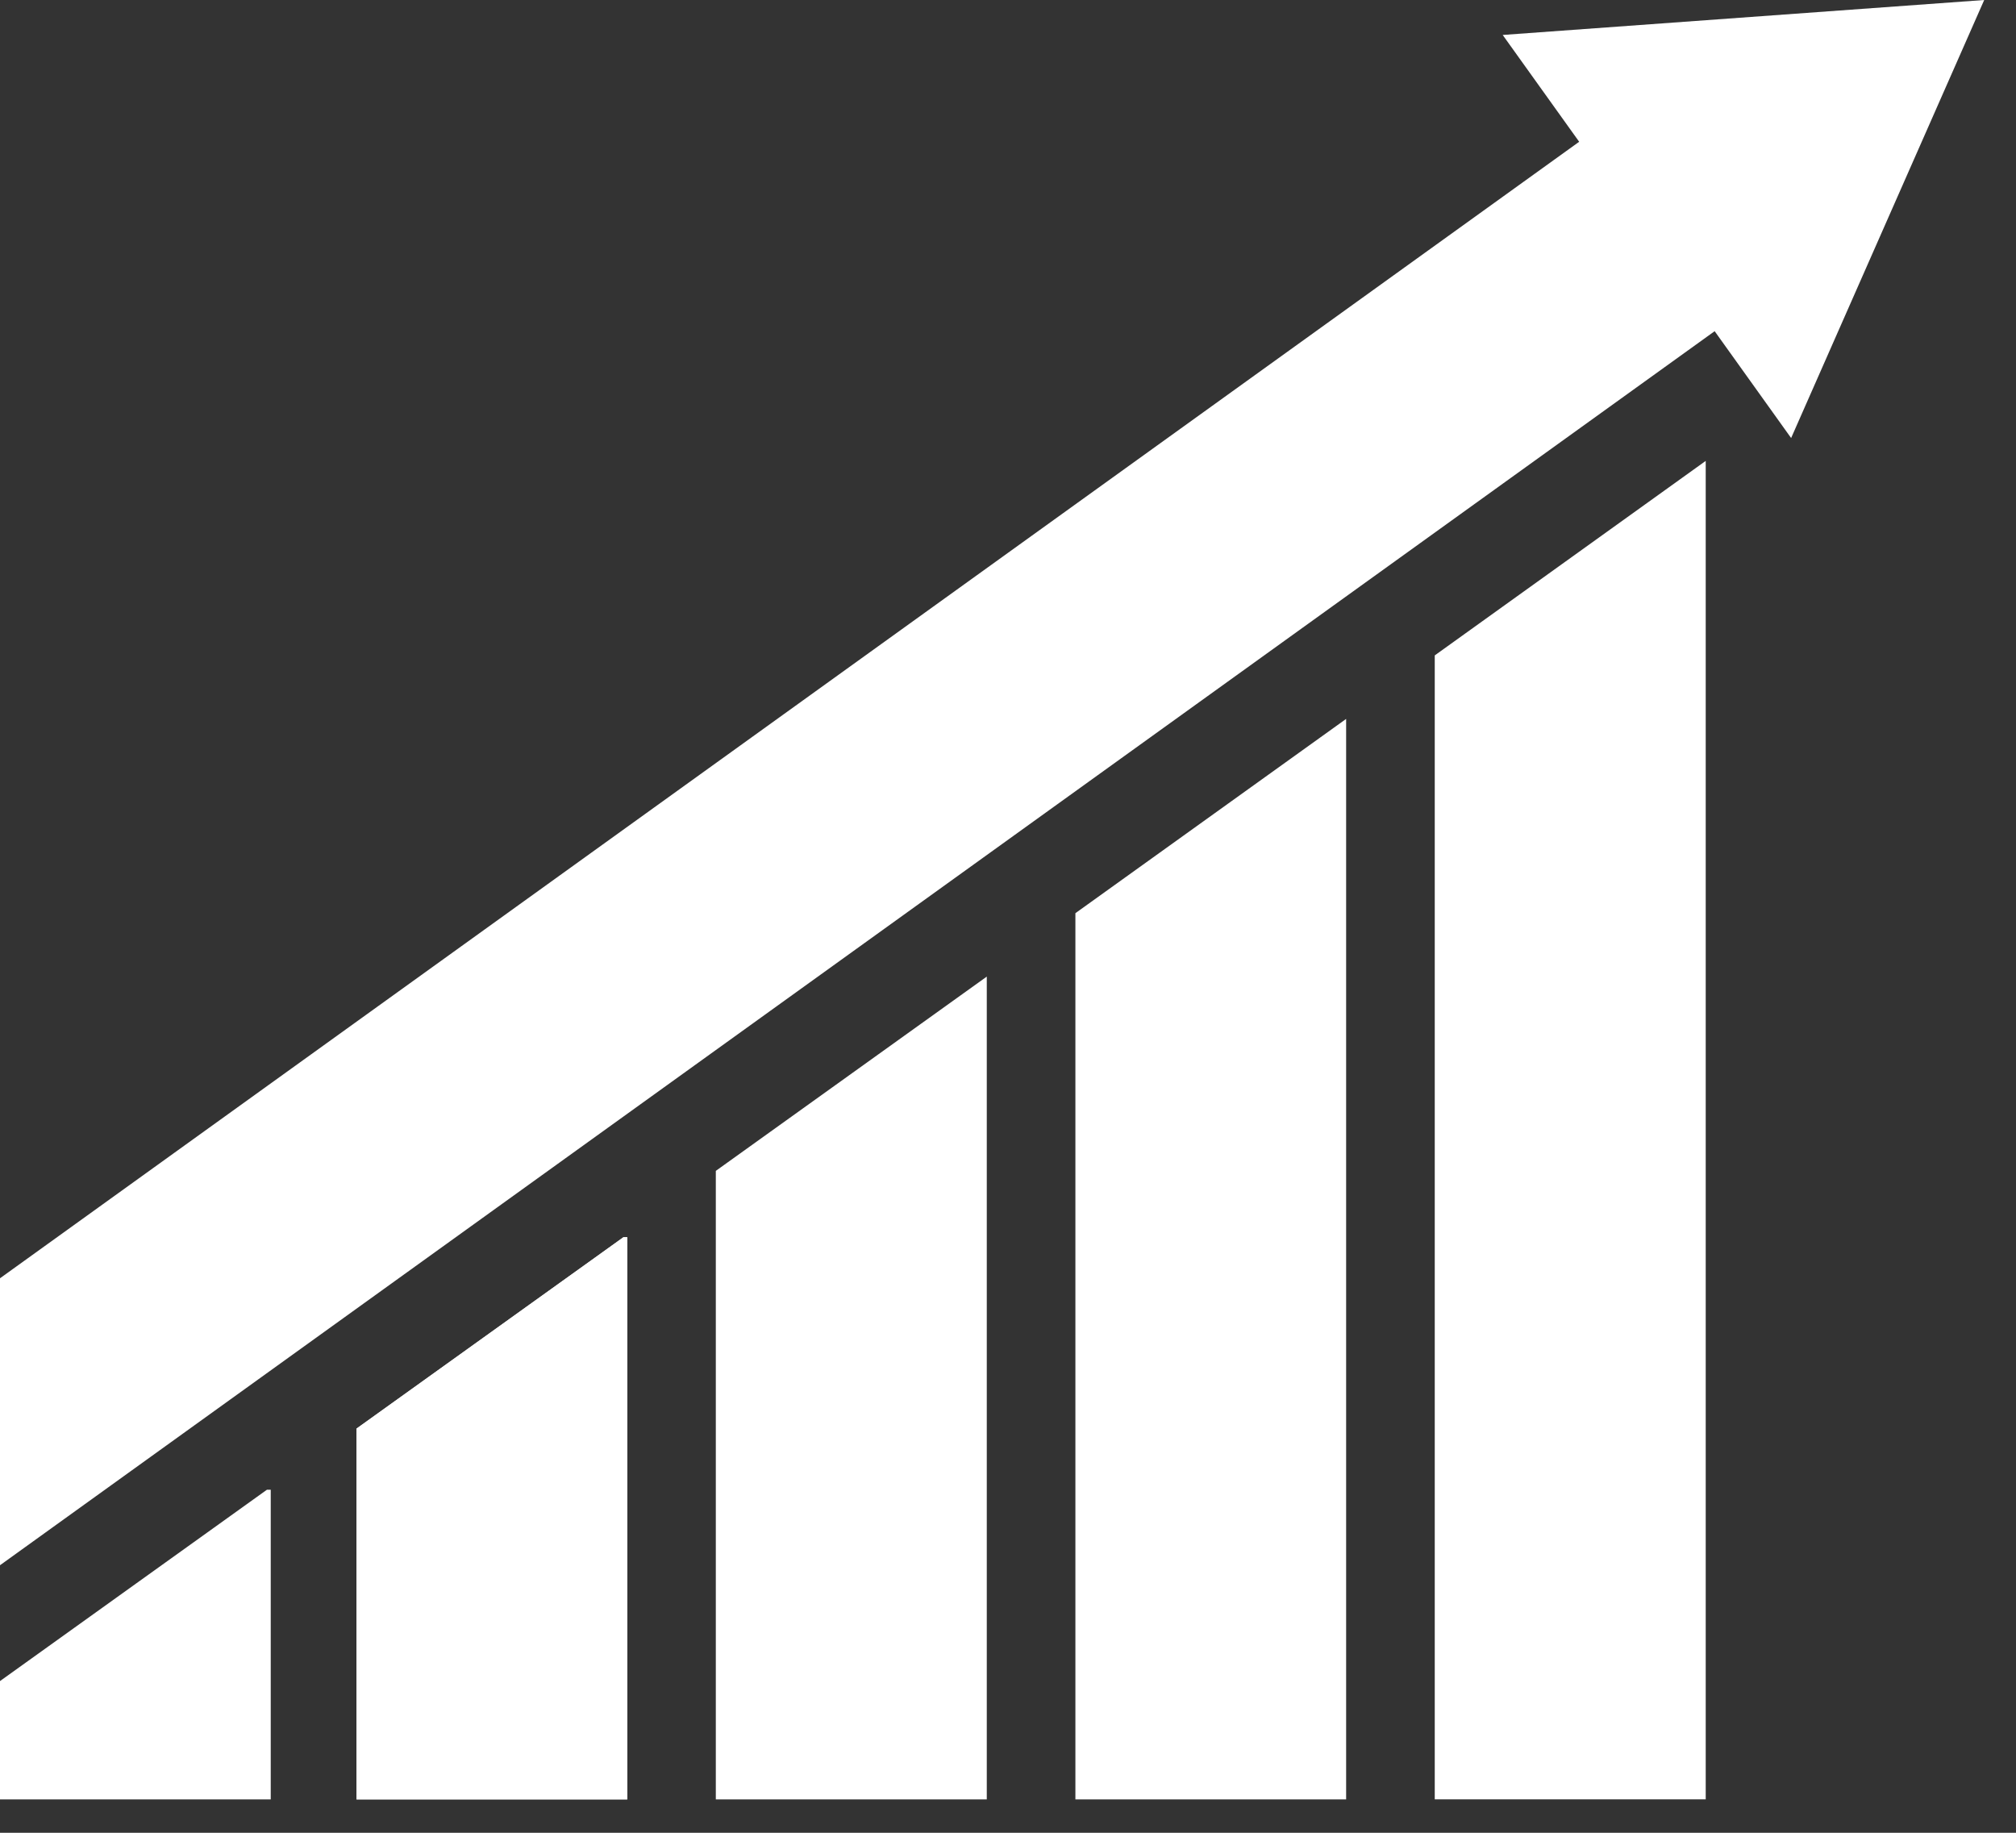
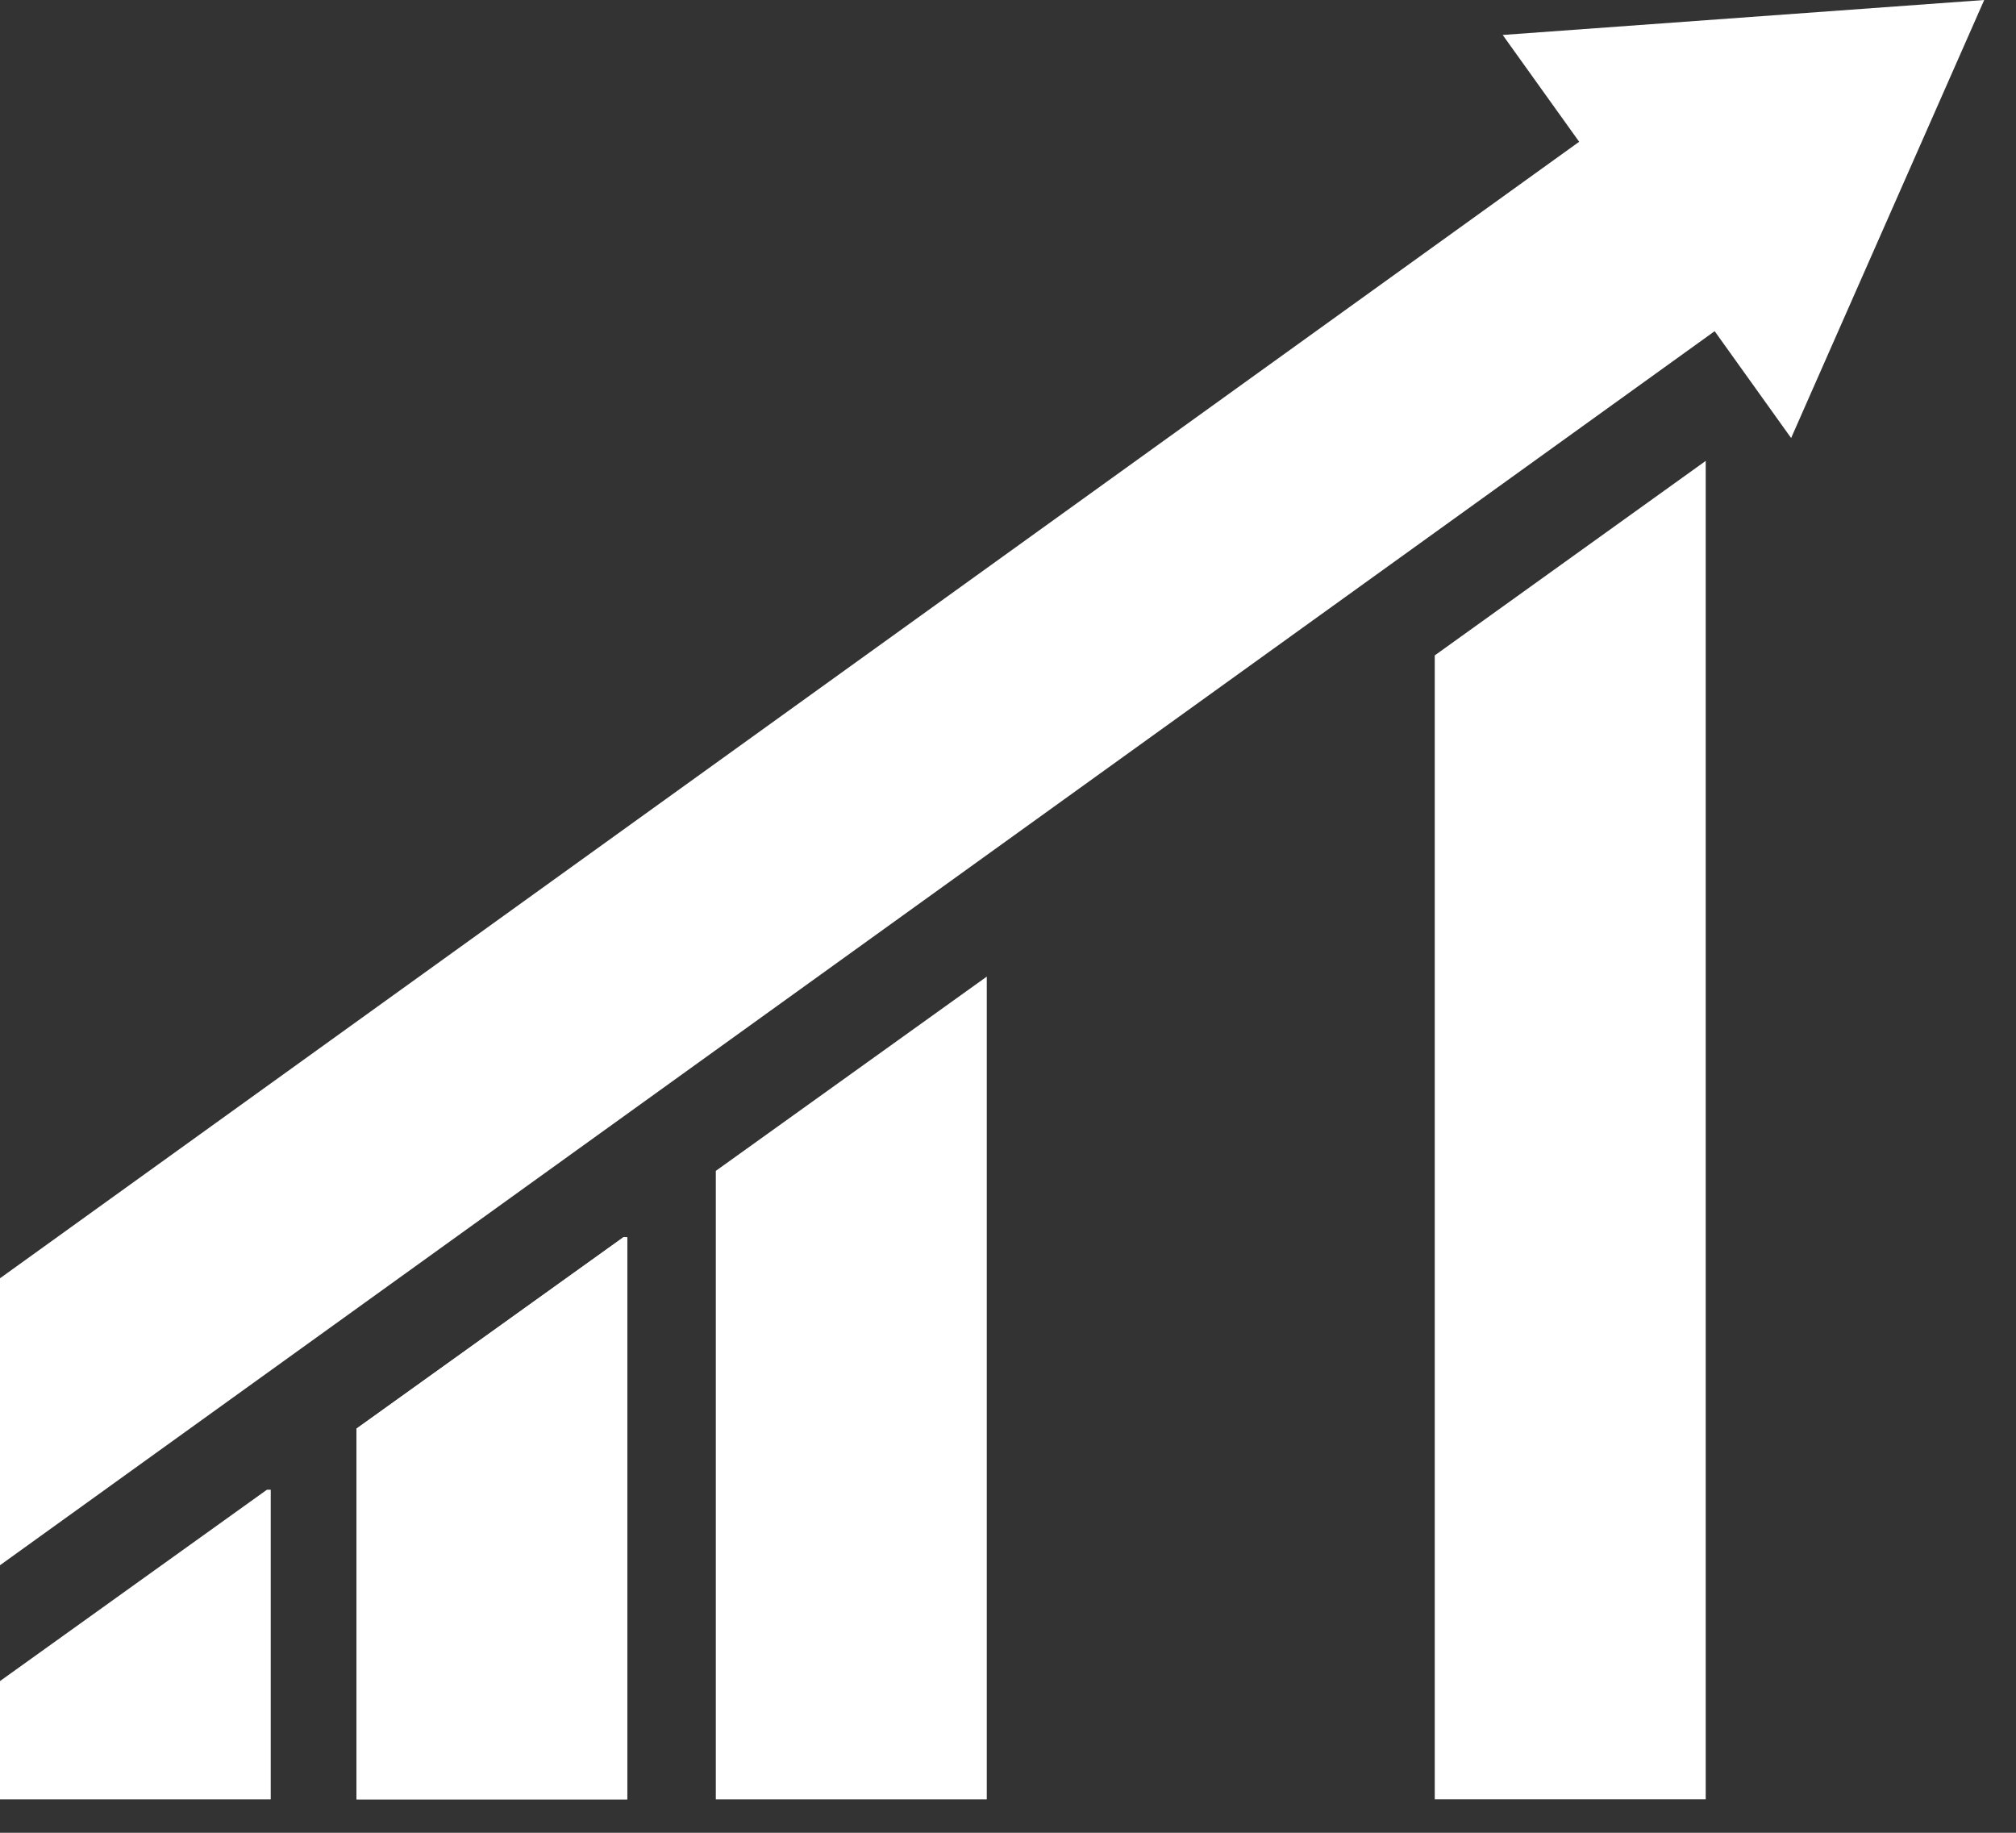
<svg xmlns="http://www.w3.org/2000/svg" width="44" height="40" viewBox="0 0 44 40" fill="none">
  <rect x="0" y="0" width="44" height="40" fill="#333333" stroke="none" />
  <path d="M13.69 27.002V39.272H7.781V31.179L13.607 27.002H13.69Z" fill="white" />
  <path d="M15.623 25.554V39.272H21.537V21.314L15.623 25.554Z" fill="white" />
-   <path d="M23.471 19.93V39.272H29.38V15.69L23.471 19.93Z" fill="white" />
  <path d="M31.314 14.304V39.27H37.228V10.059L31.314 14.304Z" fill="white" />
  <path d="M13.69 27.002V39.272H7.781V31.179L13.607 27.002H13.69Z" fill="white" />
  <path d="M5.909 32.513V39.271H0V36.689L5.826 32.513H5.909Z" fill="white" />
  <path d="M32.797 0.763L34.466 3.094L0 27.898V34.161L37.423 7.228L39.092 9.56L43.306 0L32.797 0.763Z" fill="white" />
</svg>